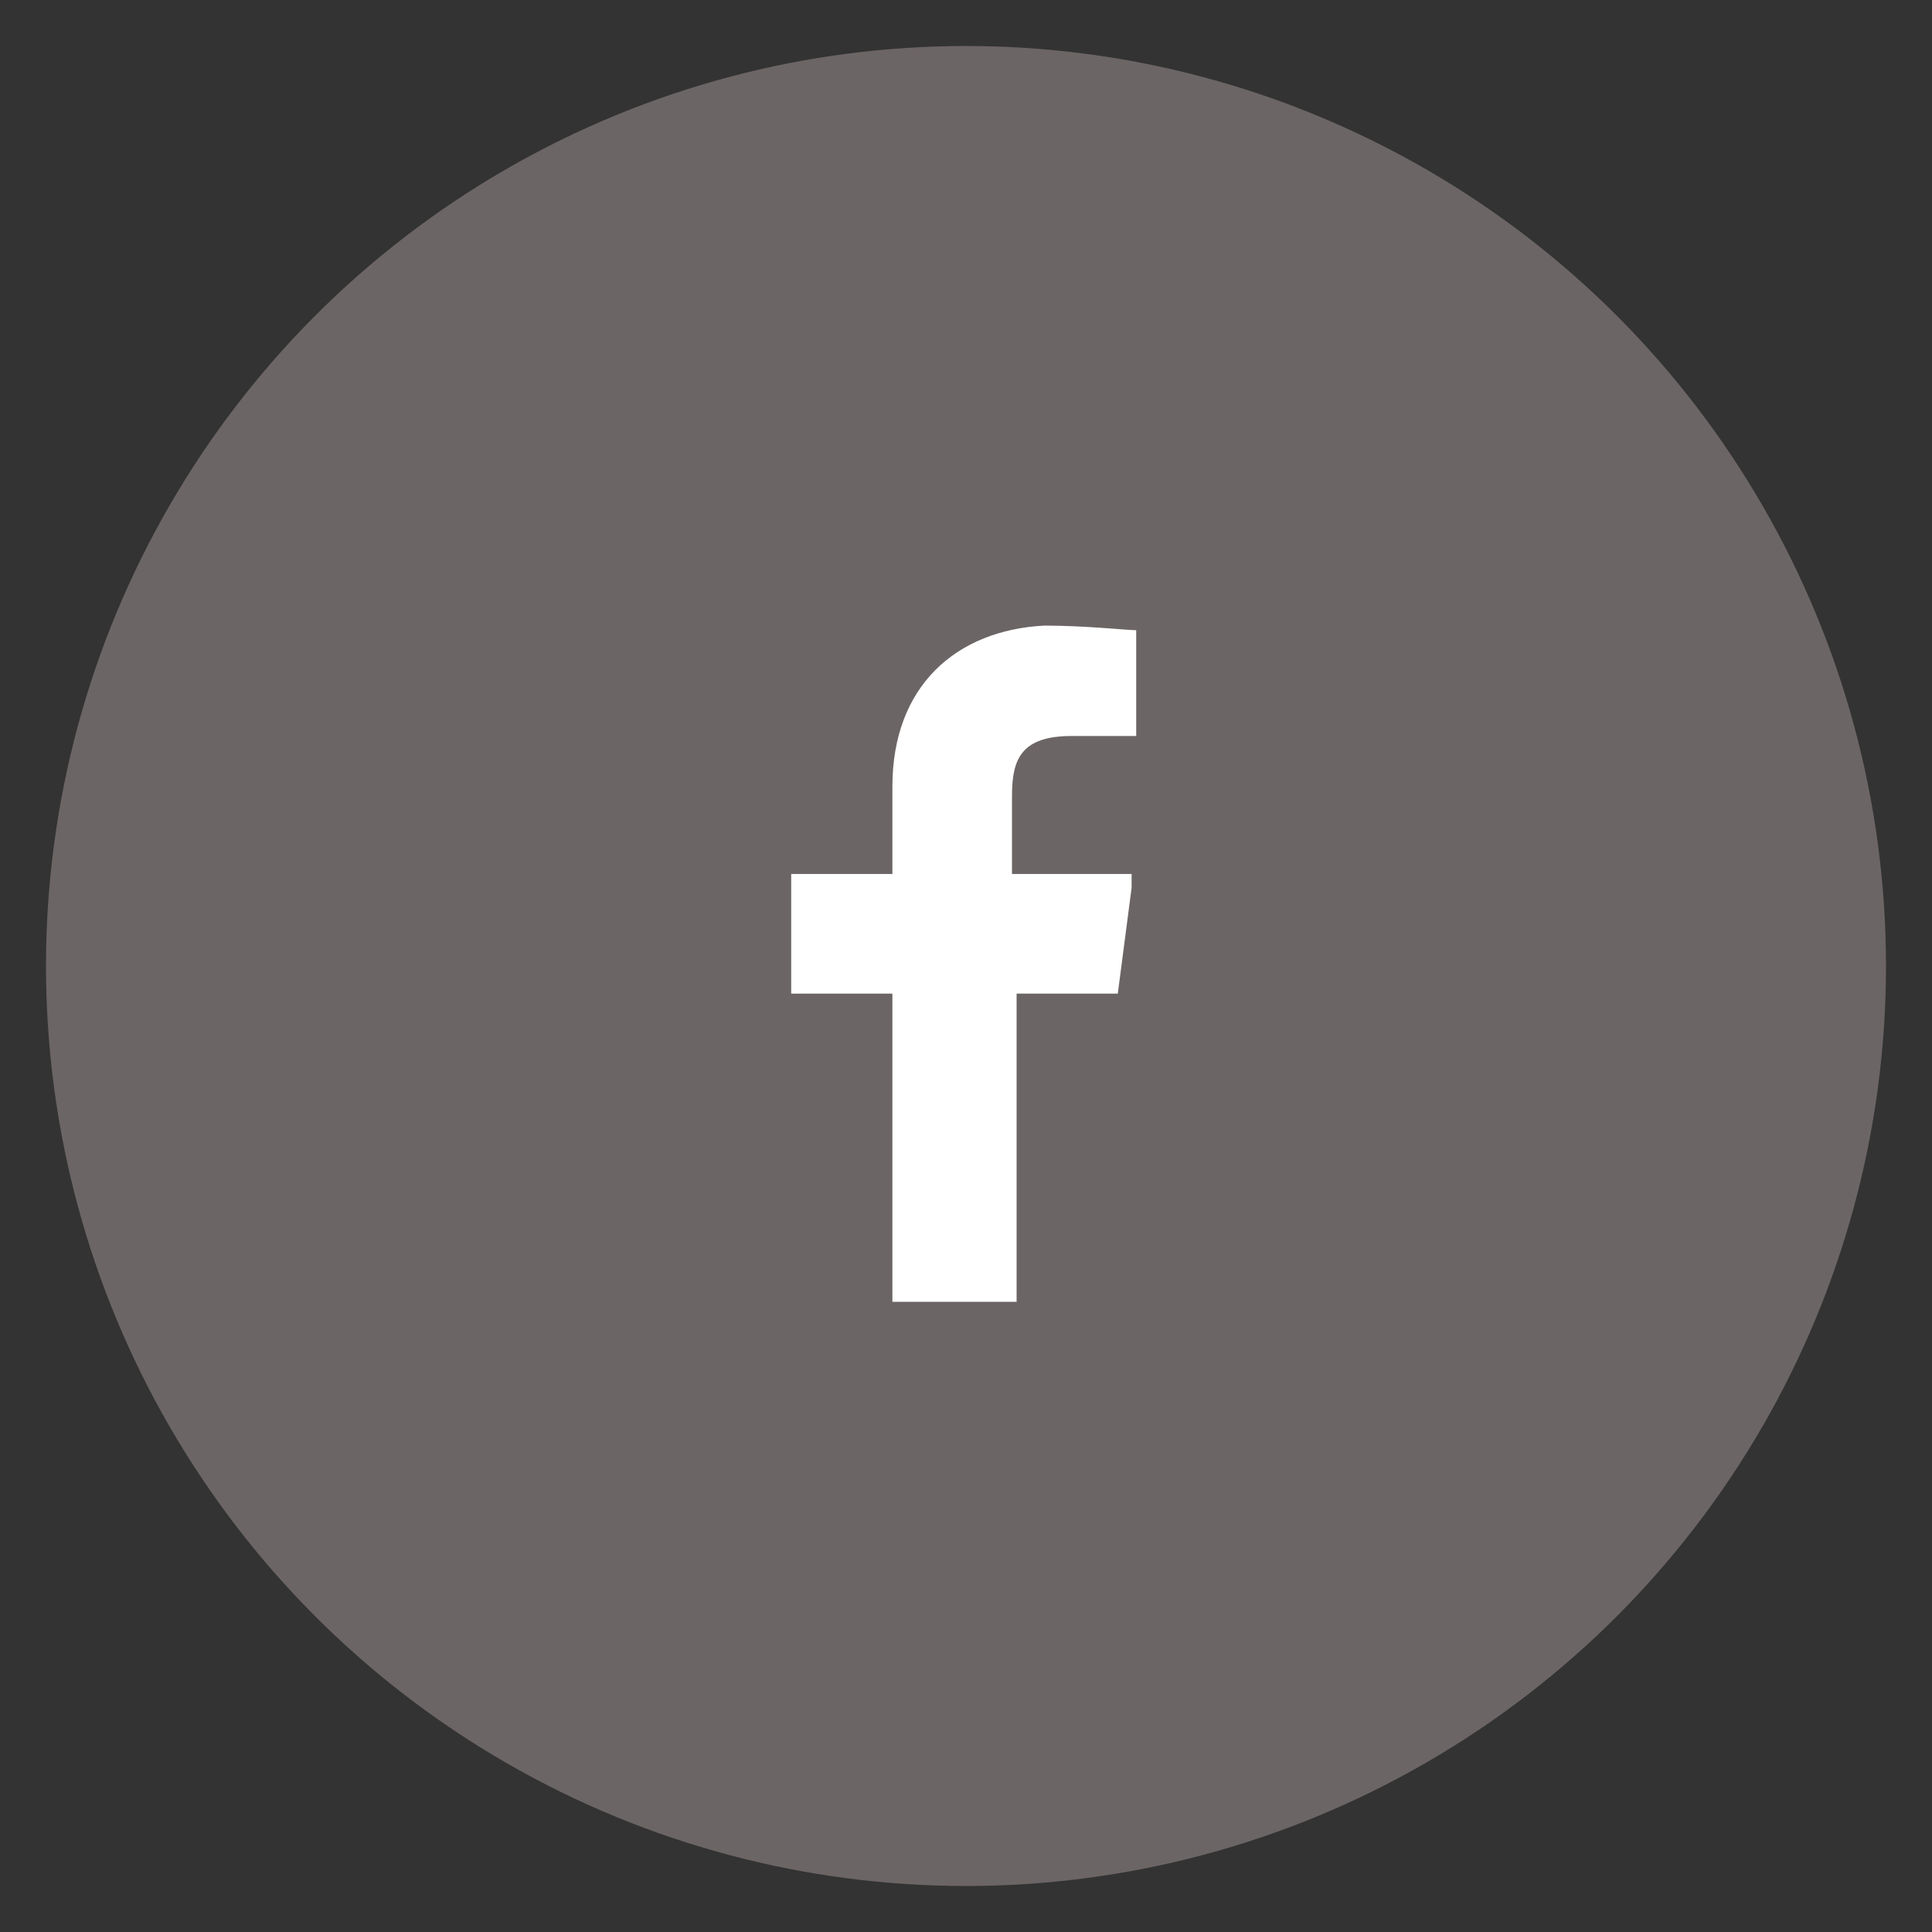
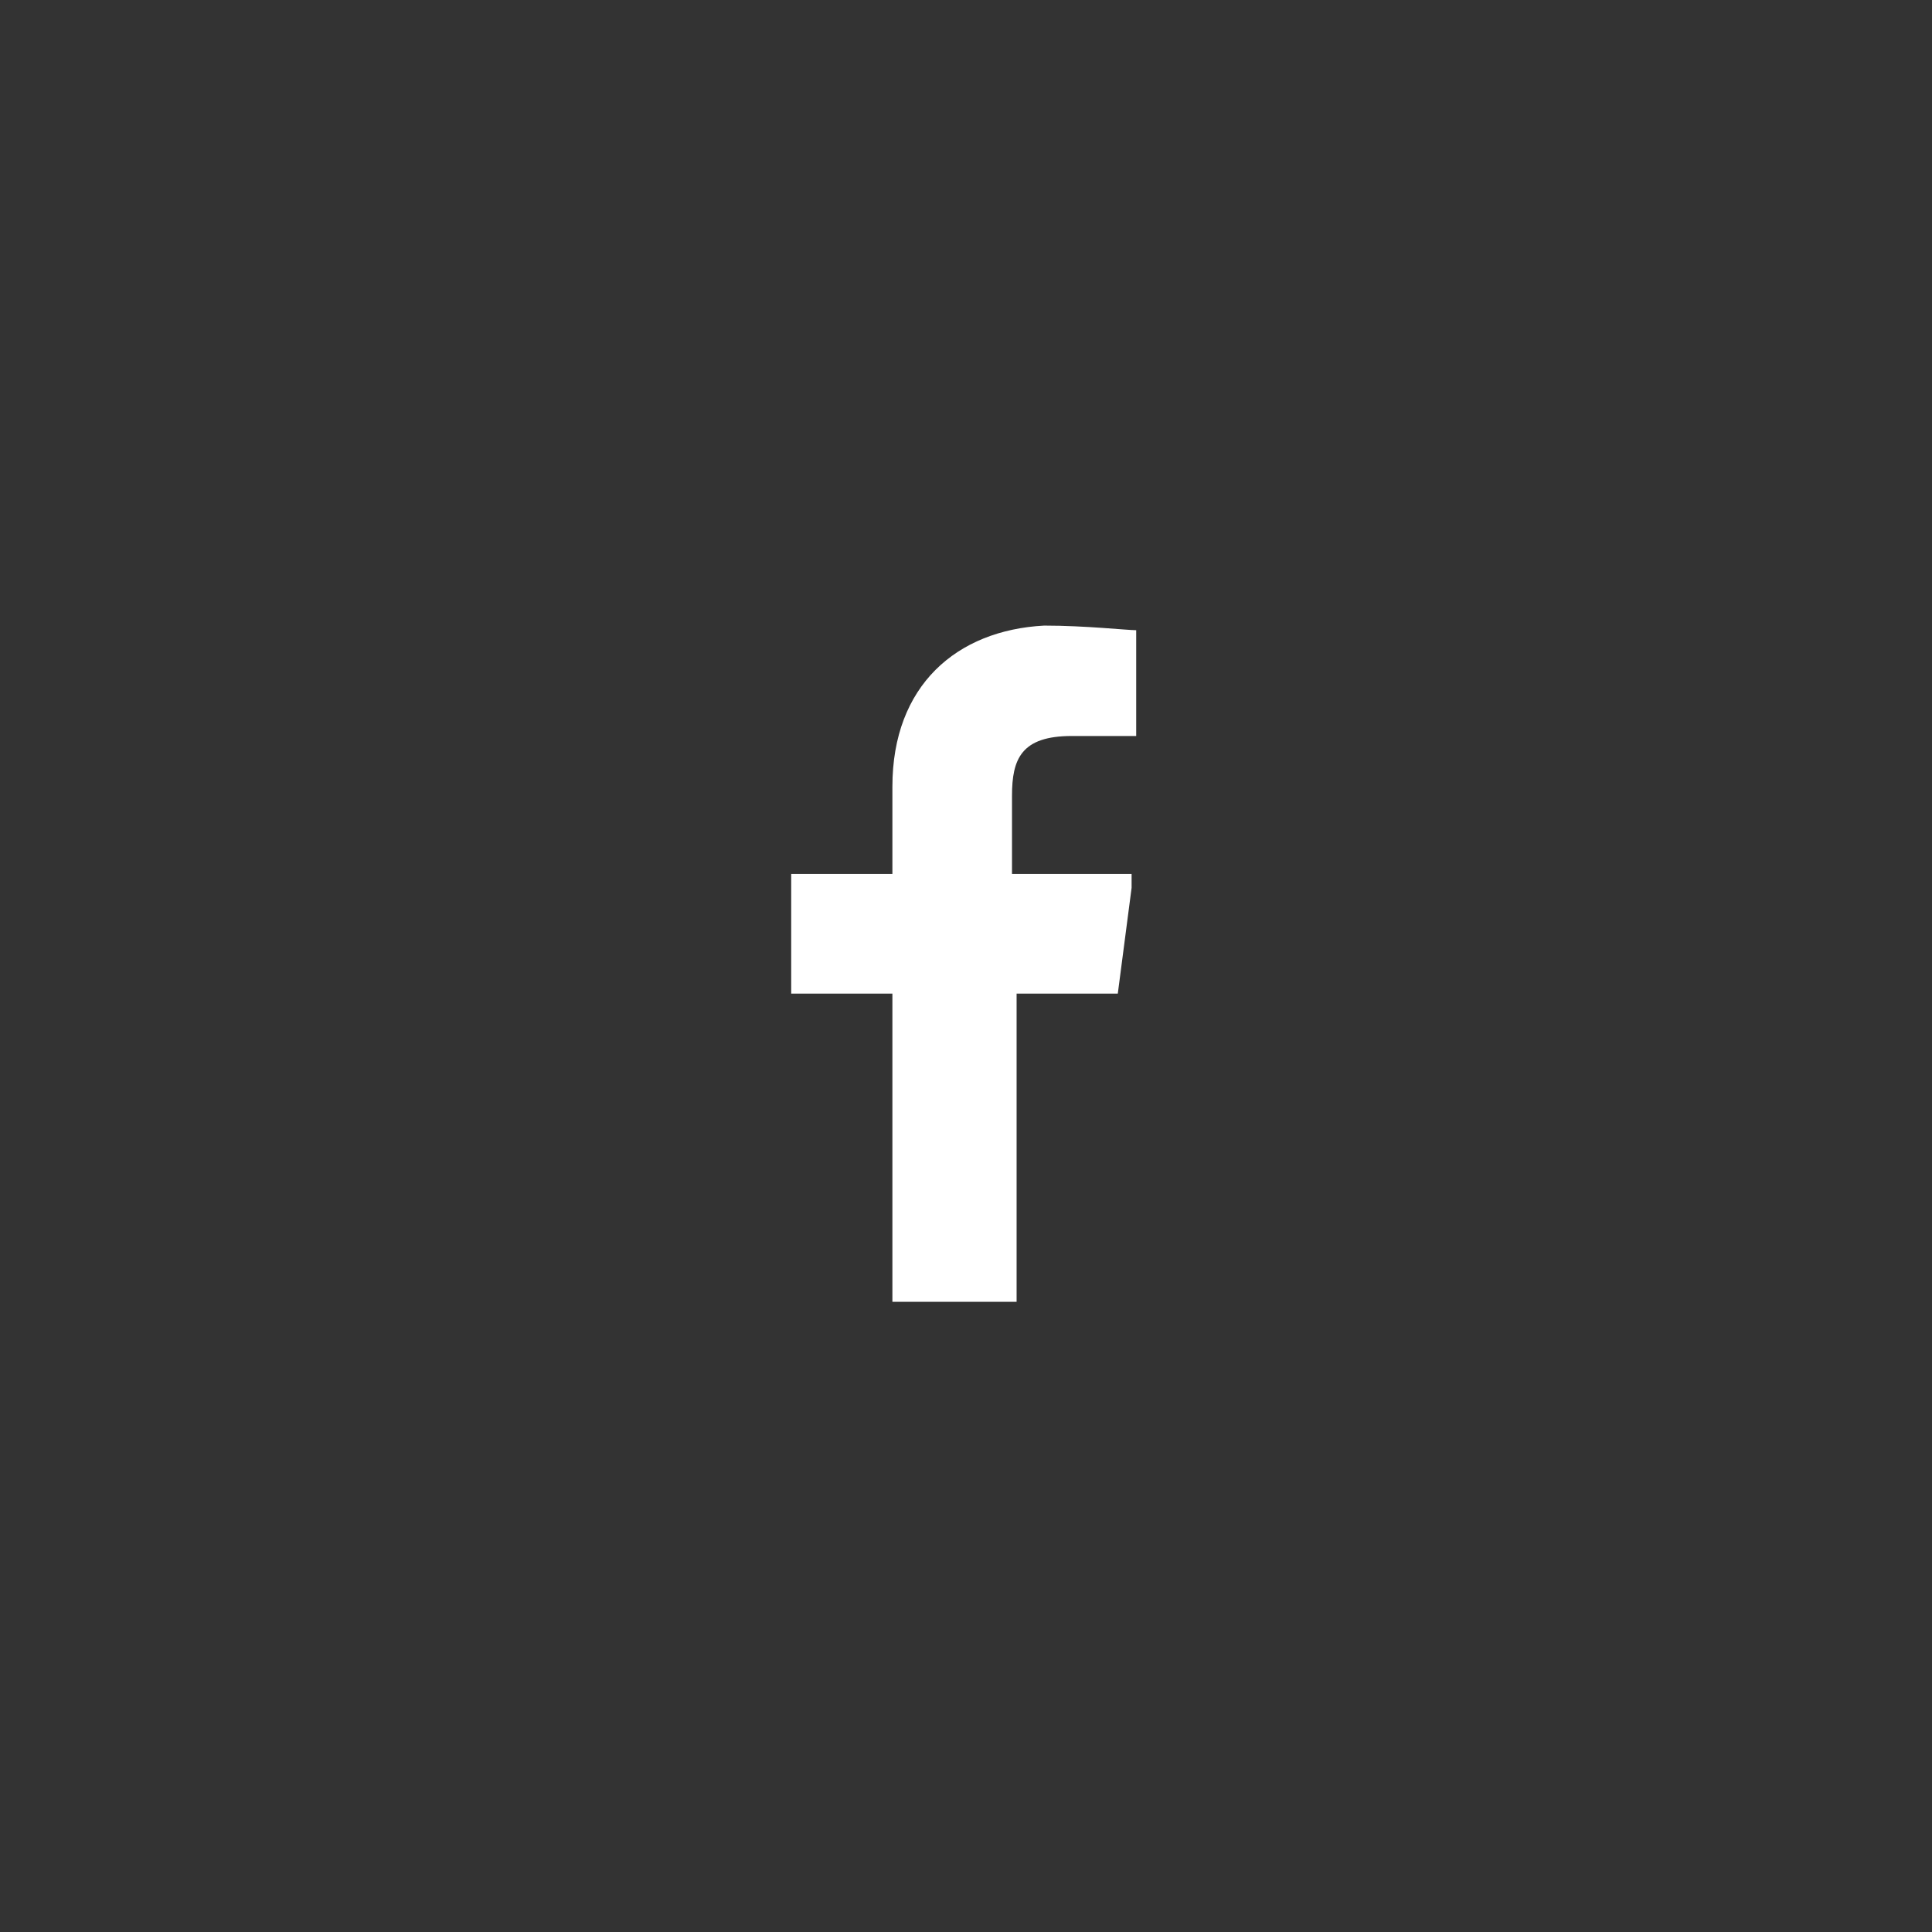
<svg xmlns="http://www.w3.org/2000/svg" version="1.1" id="レイヤー_1" x="0px" y="0px" viewBox="0 0 42 42" style="enable-background:new 0 0 42 42;" xml:space="preserve">
  <rect x="0" y="0" width="42" height="42" fill="#333333" stroke="none" />
  <style type="text/css">
	.st0{fill:#6C6565;}
	.st1{fill:#FFFFFF;}
</style>
  <g>
-     <circle class="st0" cx="21" cy="21" r="20" />
    <path class="st1" d="M19.4,17.1V19h-2.2h0l0,0h0v2.6h2.2v6.7h2.7v-6.7h2.2l0.3-2.3l0-0.3h0l0,0h-2.6v-1.7c0-0.8,0.2-1.3,1.3-1.3   l1.4,0v-2.3c-0.2,0-1.1-0.1-2-0.1C20.8,13.7,19.4,14.9,19.4,17.1z" />
  </g>
</svg>